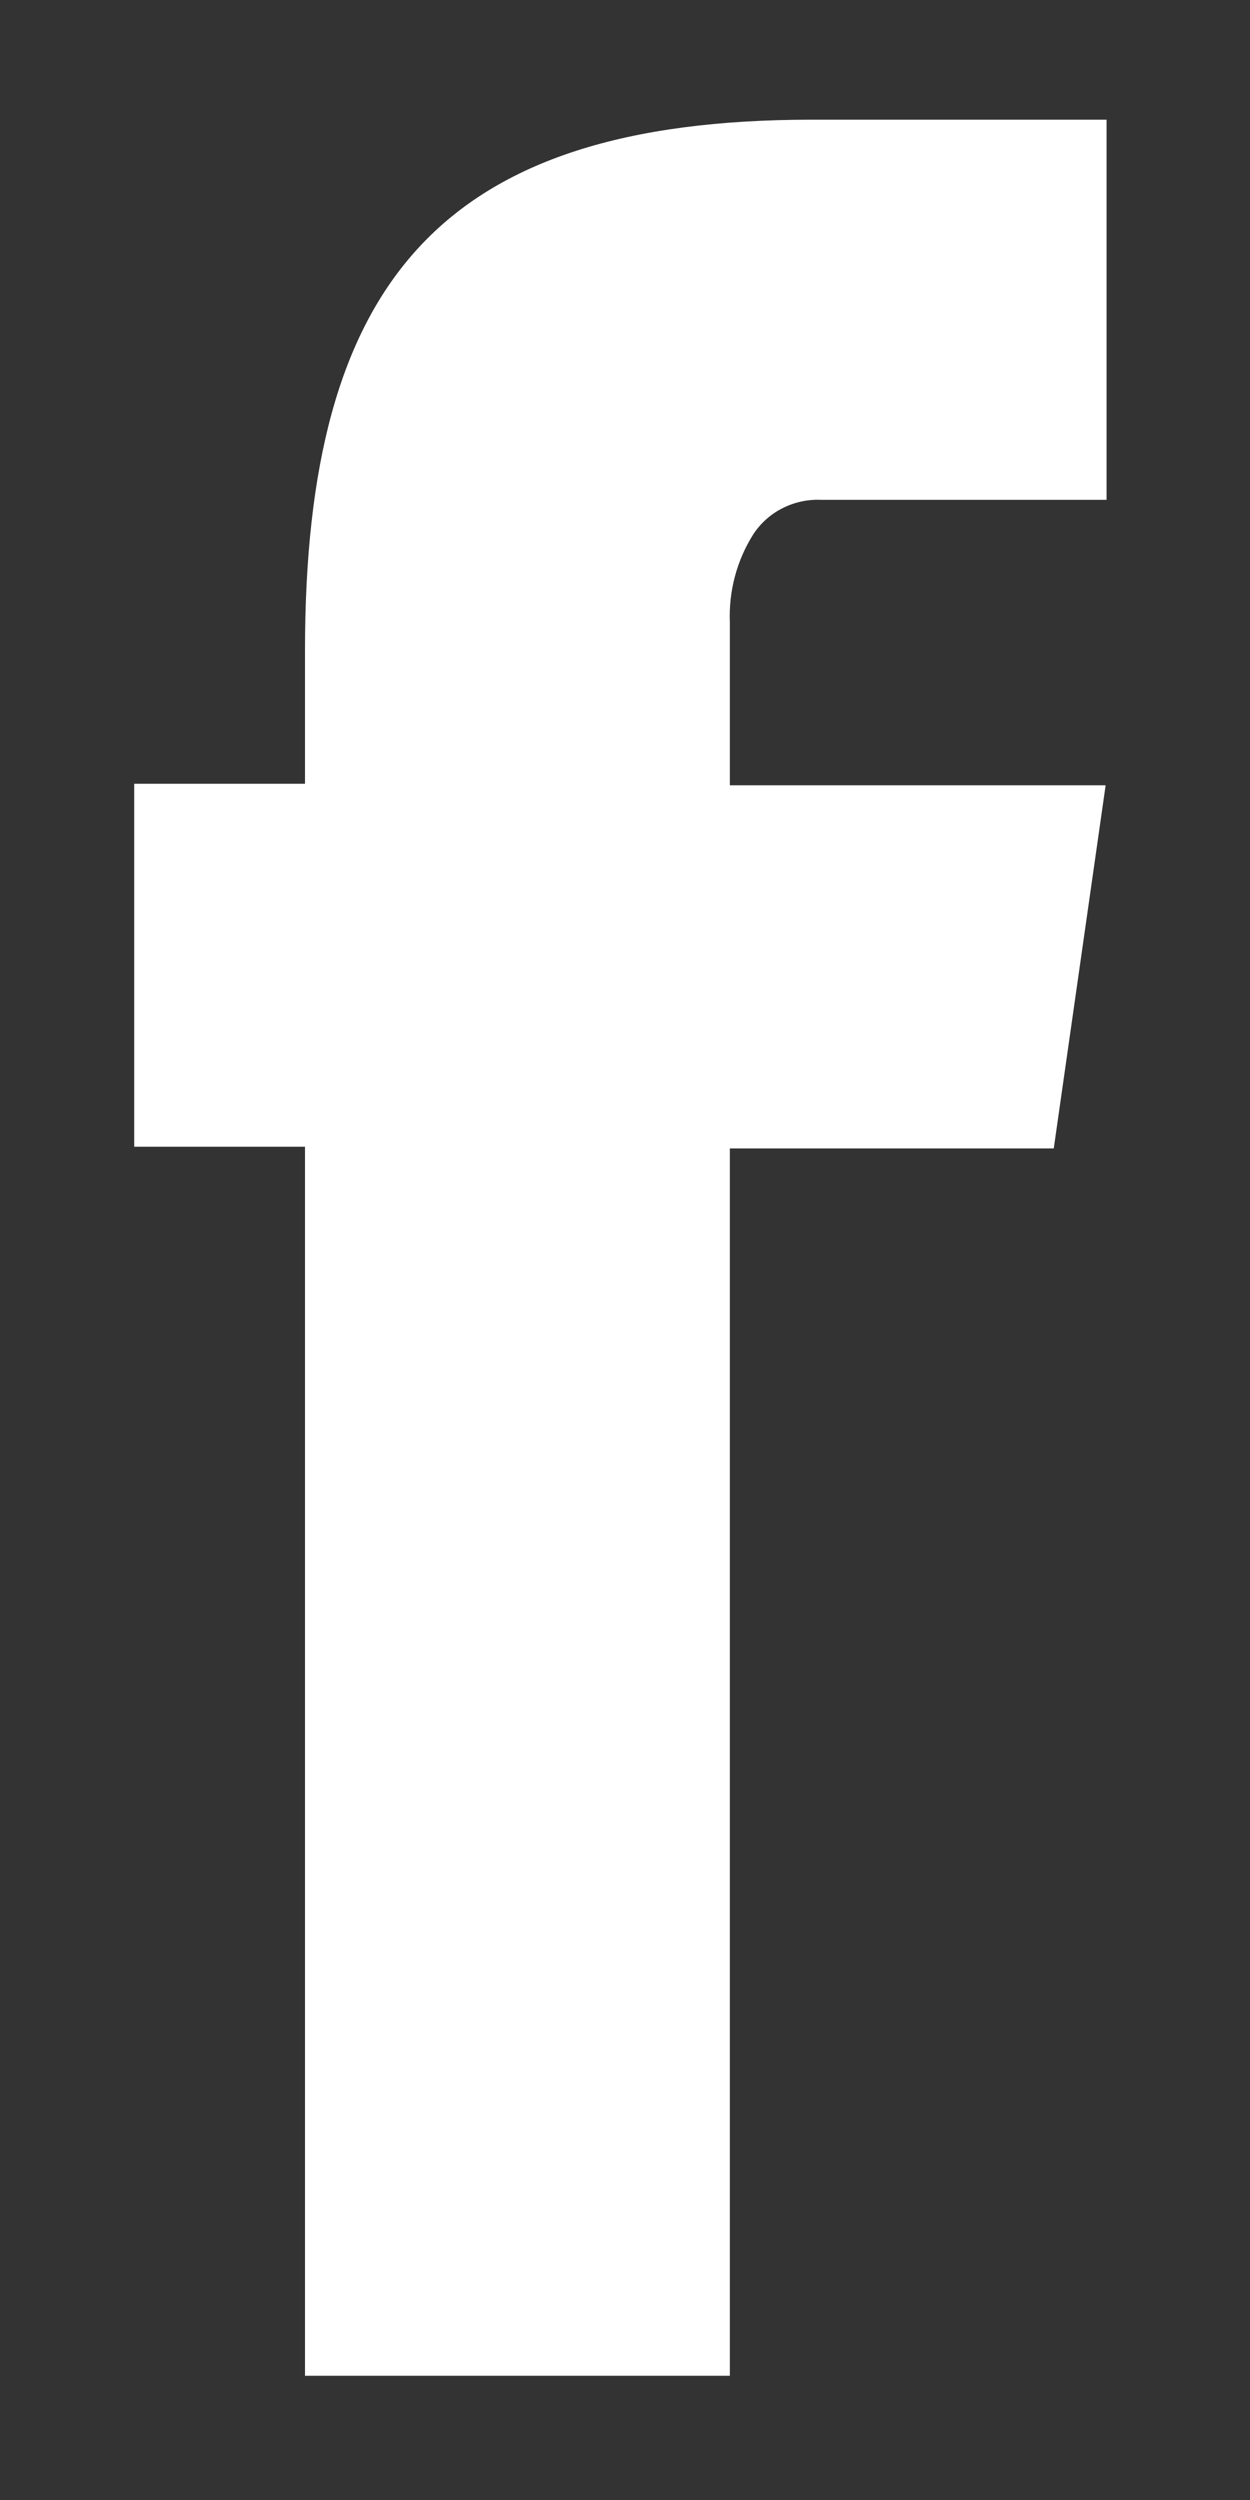
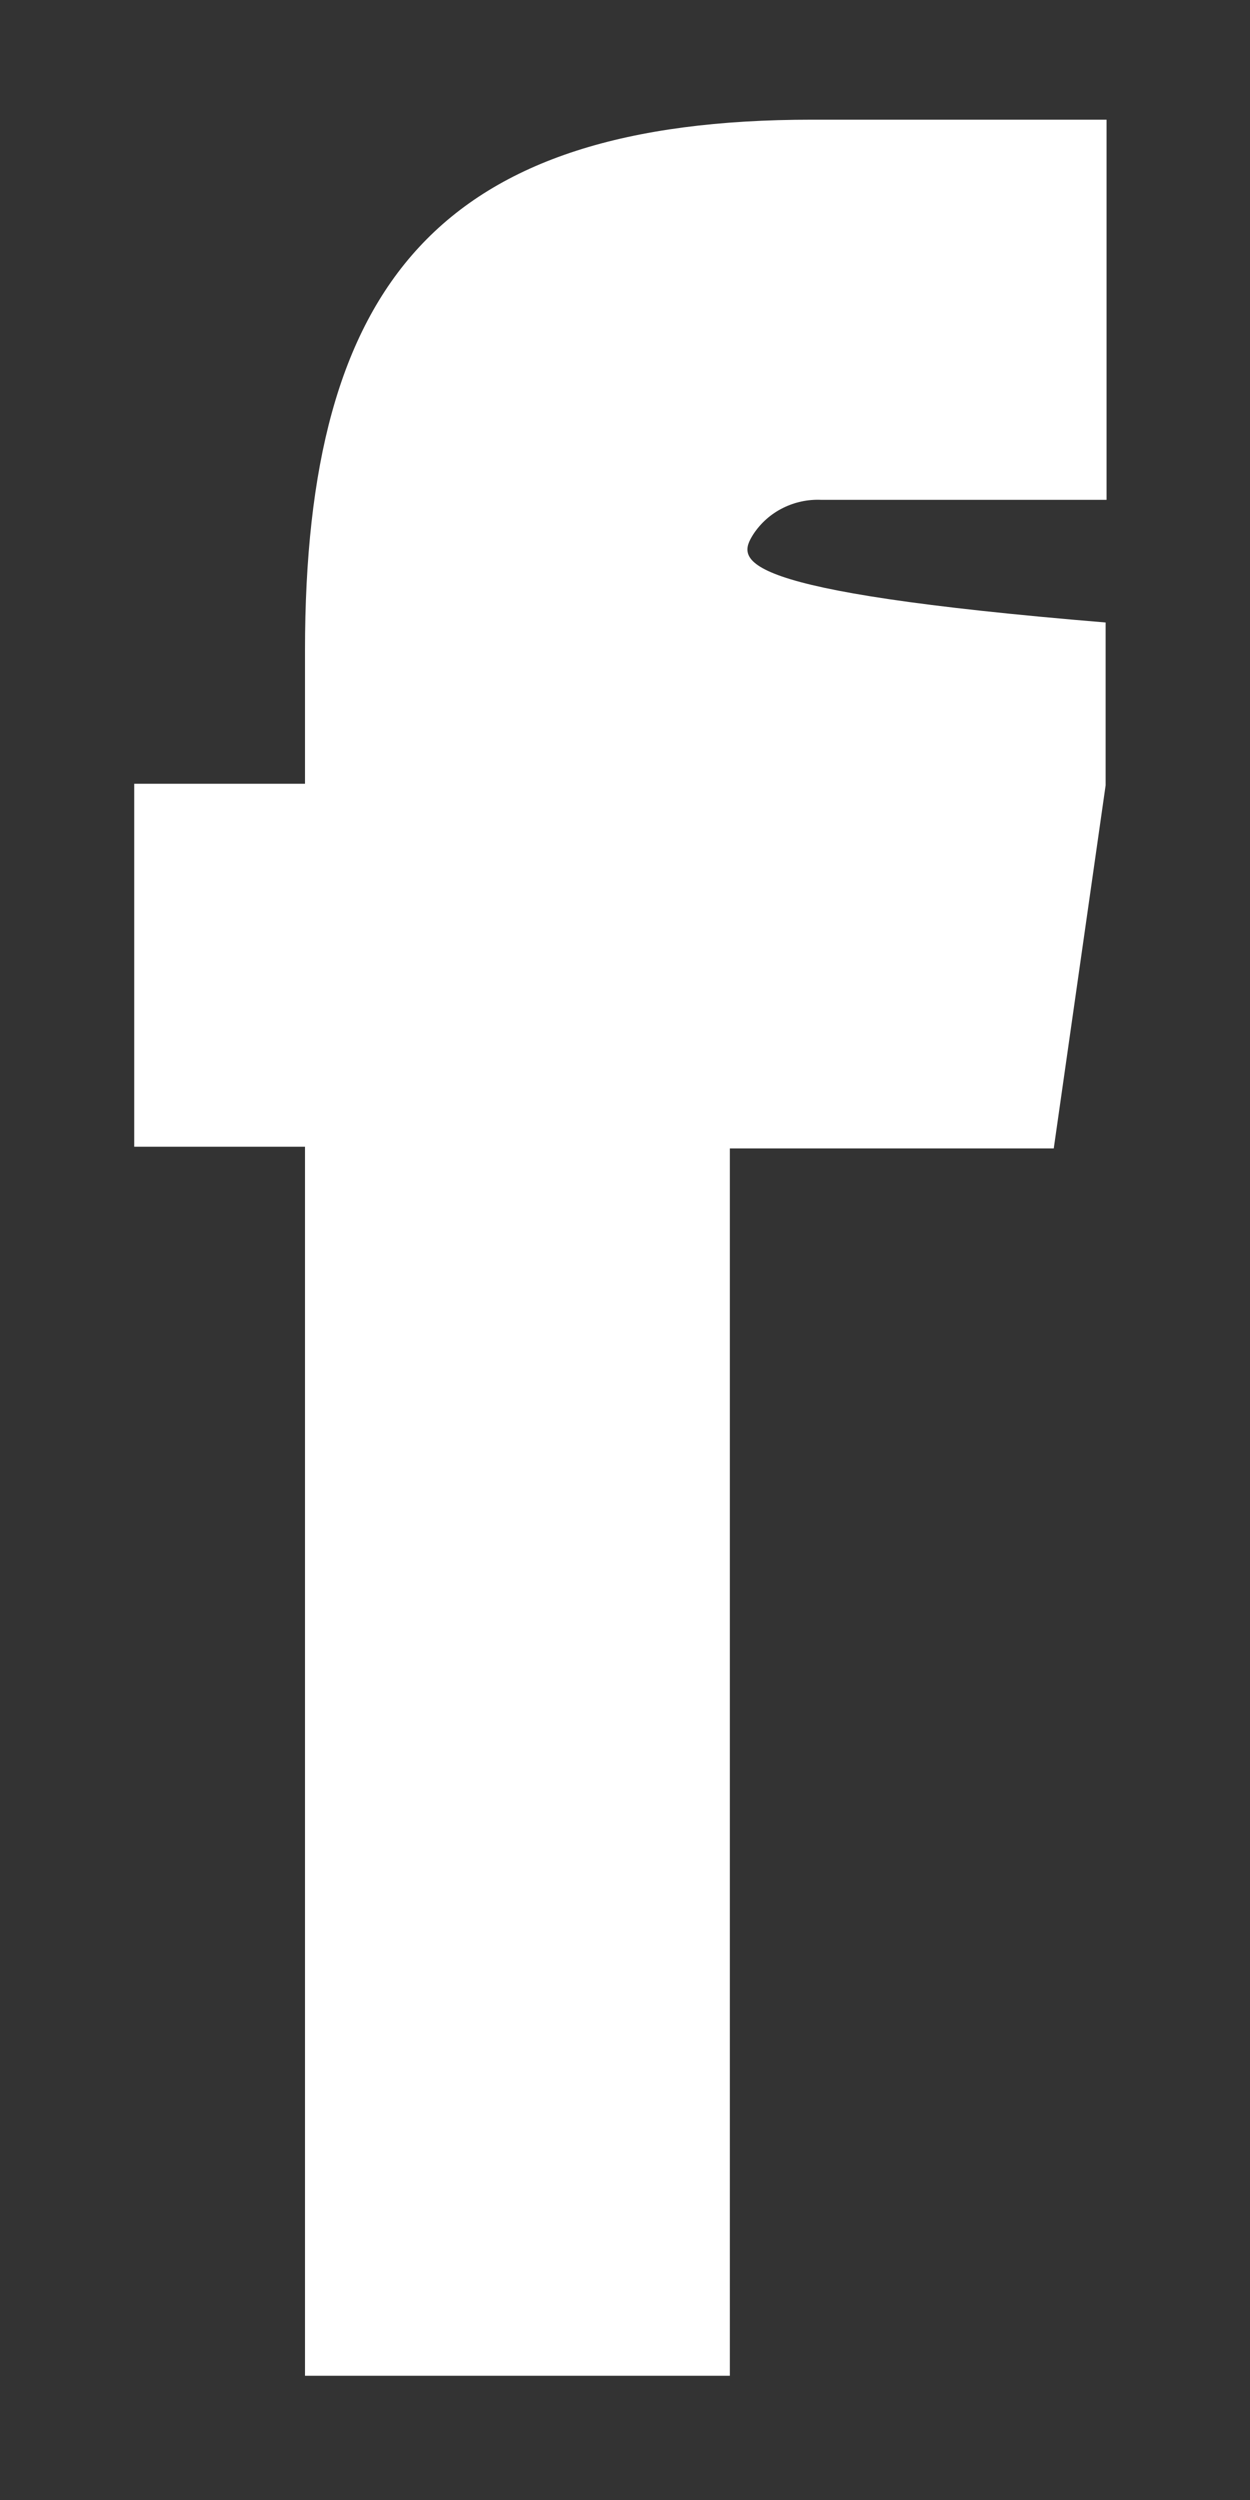
<svg xmlns="http://www.w3.org/2000/svg" width="8" height="16" viewBox="0 0 8 16" fill="none">
  <rect x="0" y="0" width="8" height="16" fill="#333333" stroke="none" />
-   <path d="M4.822 3.418C4.869 3.347 4.934 3.289 5.011 3.251C5.087 3.213 5.172 3.195 5.257 3.199H7.082V0.766H5.197C2.82 0.766 1.952 1.806 1.952 4.164V5.016H0.859V7.339H1.952V15.205H4.671V7.35H6.744L7.076 5.026H4.671V3.984C4.663 3.784 4.715 3.587 4.822 3.418Z" fill="#fff" />
+   <path d="M4.822 3.418C4.869 3.347 4.934 3.289 5.011 3.251C5.087 3.213 5.172 3.195 5.257 3.199H7.082V0.766H5.197C2.82 0.766 1.952 1.806 1.952 4.164V5.016H0.859V7.339H1.952V15.205H4.671V7.35H6.744L7.076 5.026V3.984C4.663 3.784 4.715 3.587 4.822 3.418Z" fill="#fff" />
</svg>